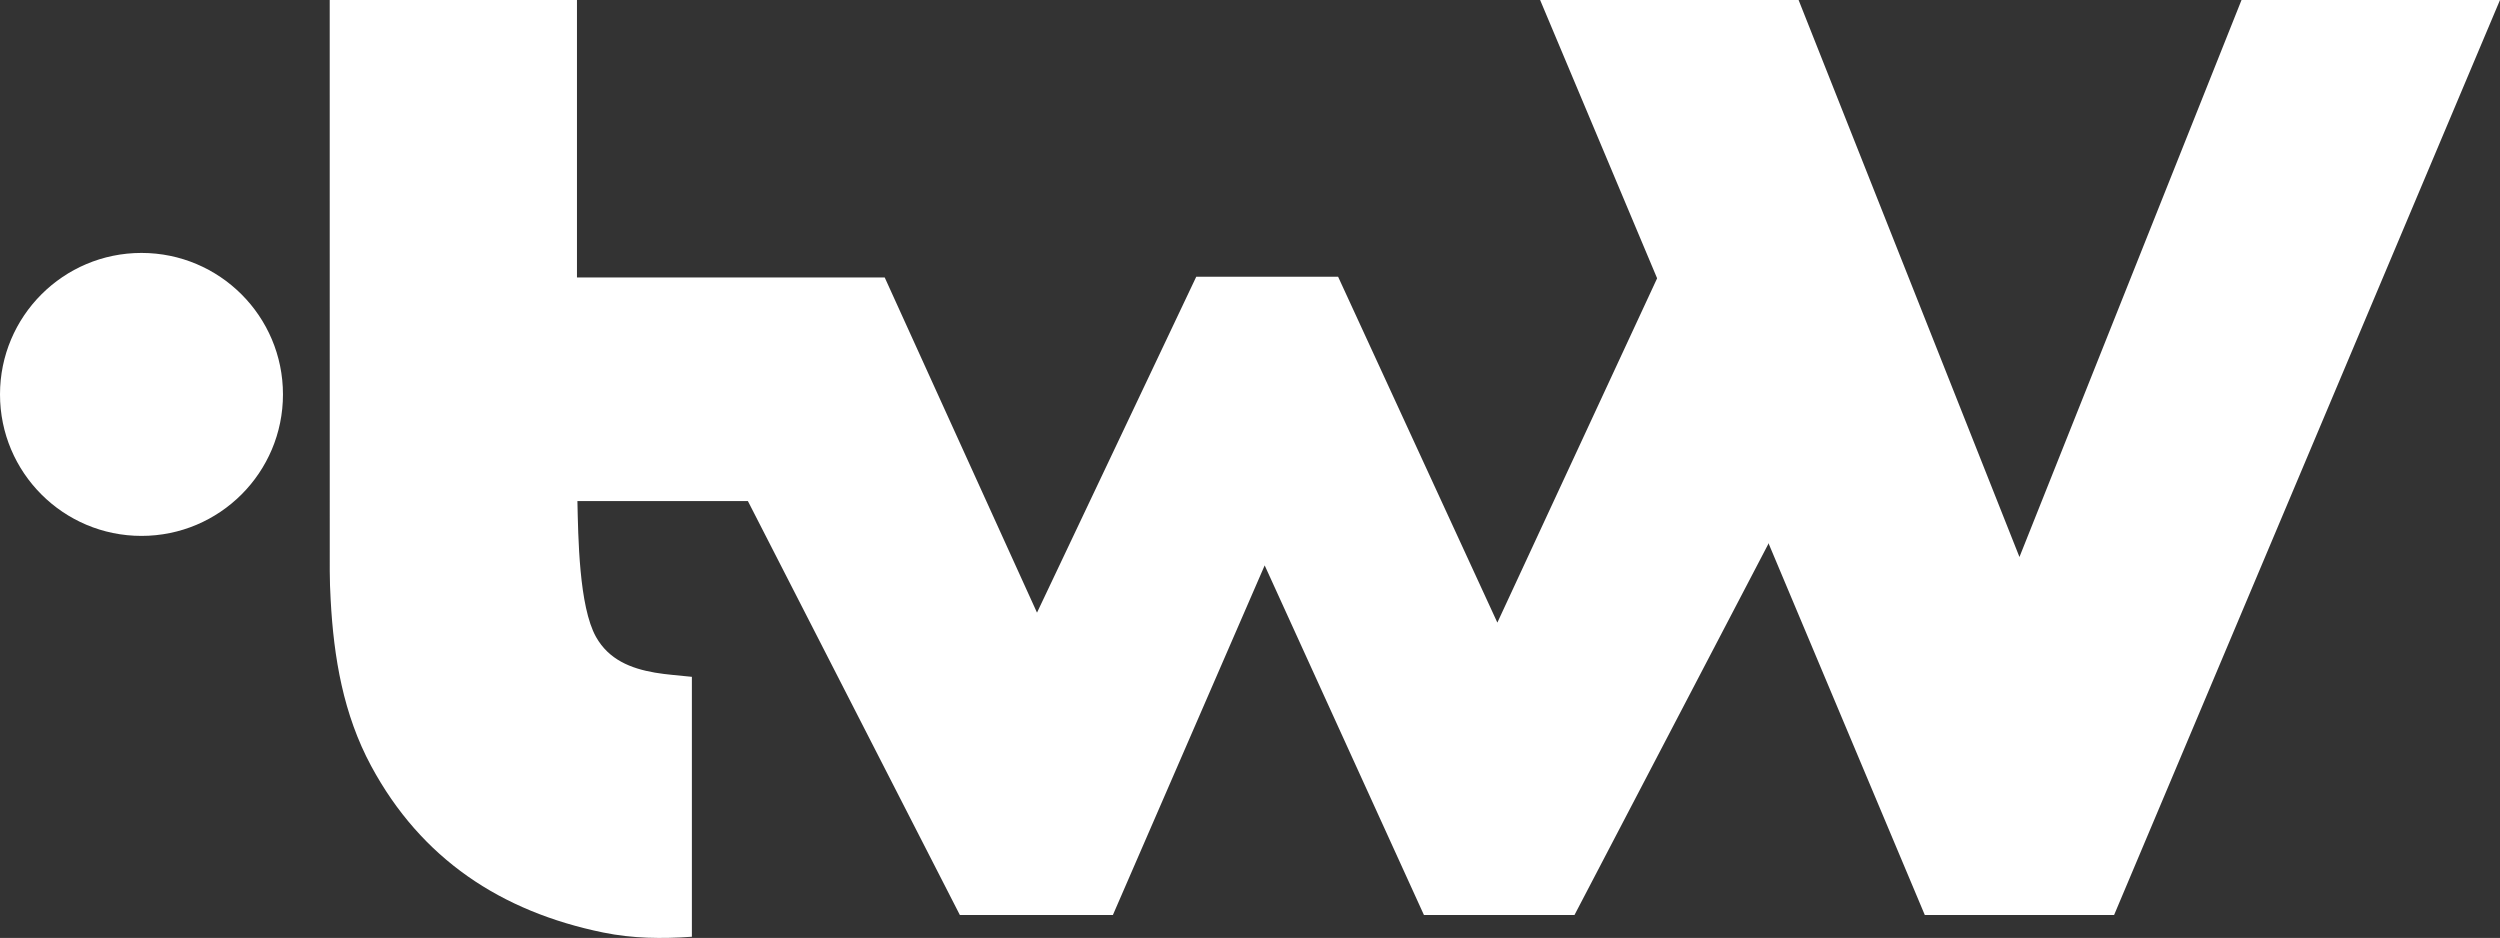
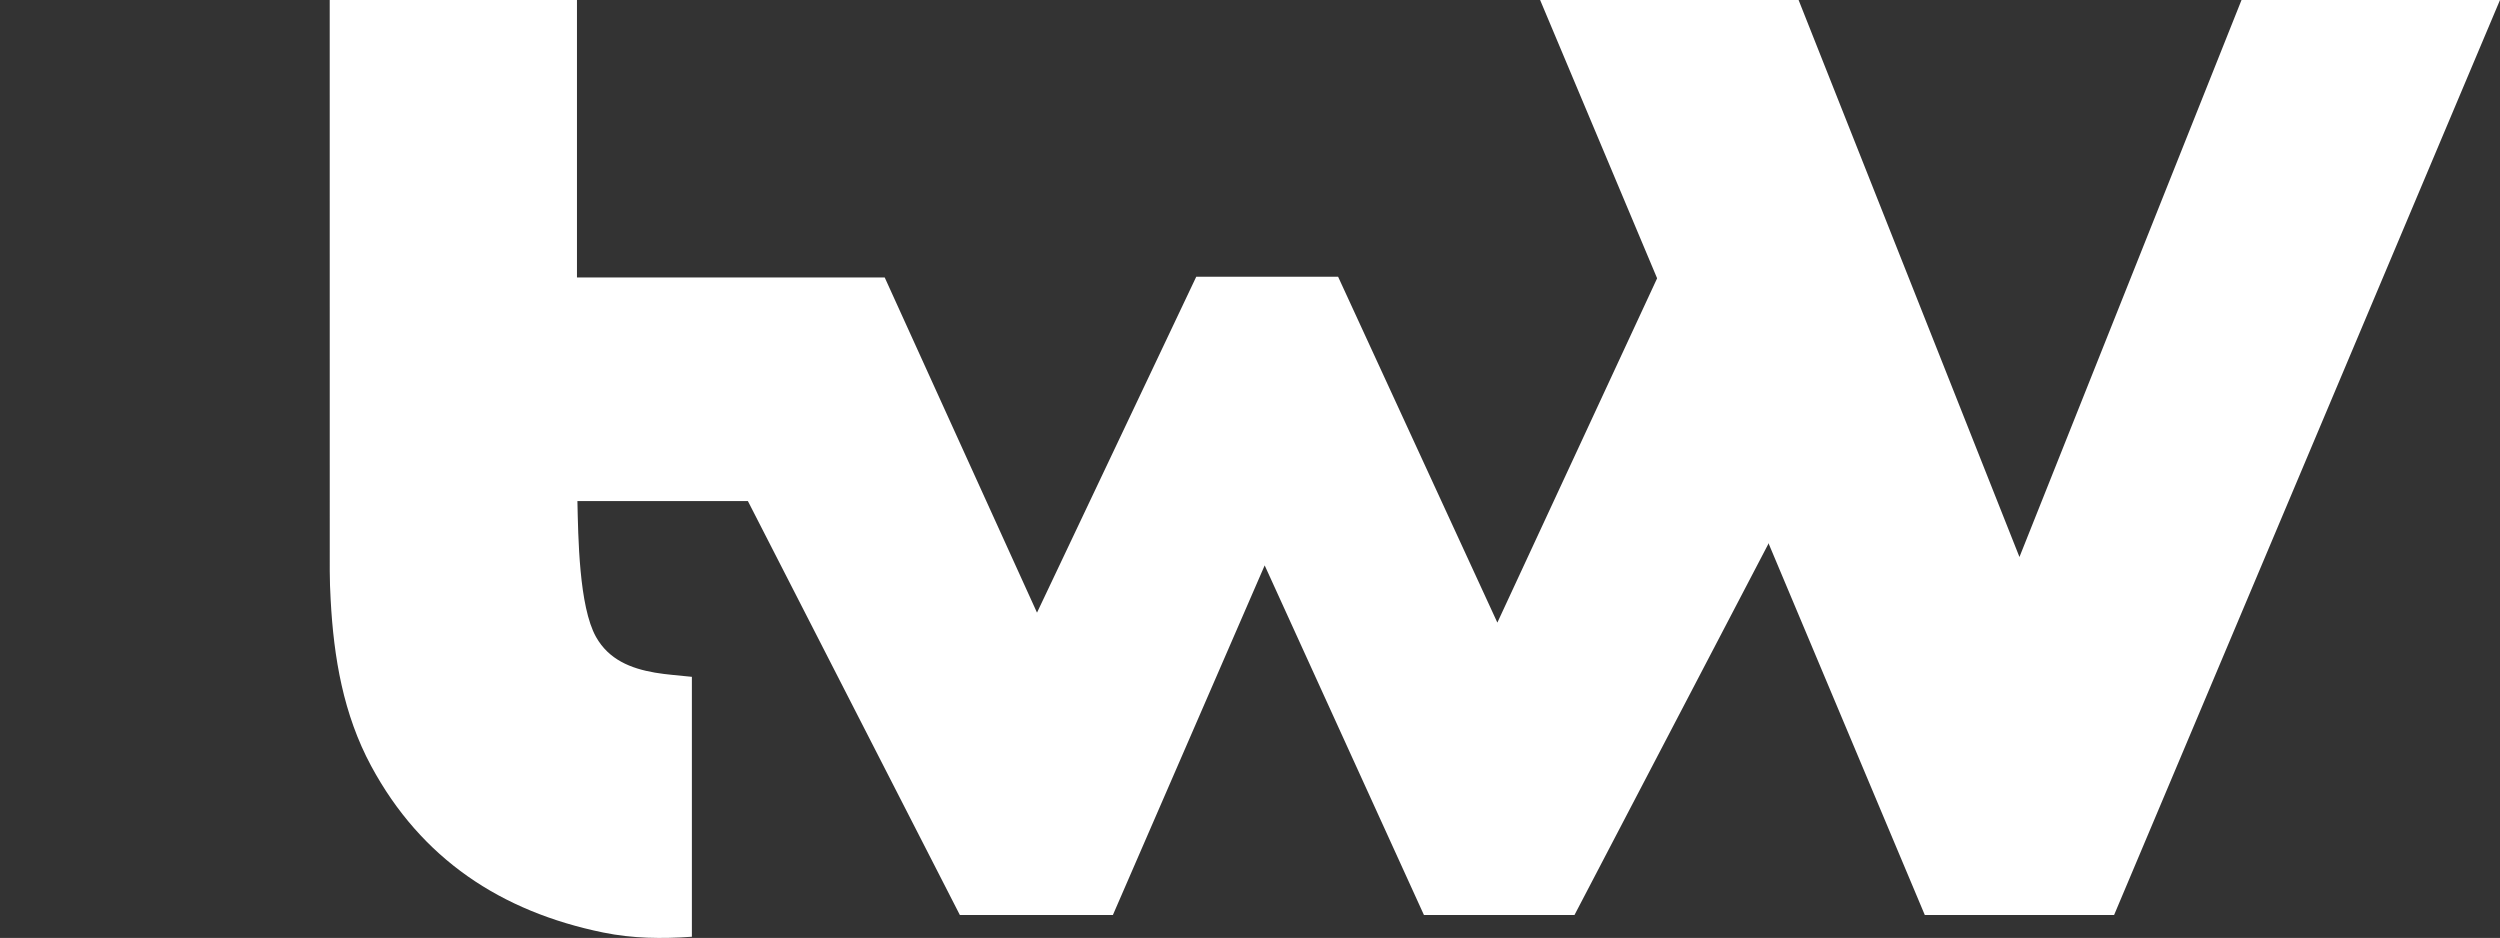
<svg xmlns="http://www.w3.org/2000/svg" id="_레이어_1" data-name="레이어 1" viewBox="0 0 1920 720.33">
  <rect x="0" y="0" width="1920" height="720.33" fill="#333333" stroke="none" />
  <defs>
    <style>
      .cls-1 {
        fill: #fff;
      }
    </style>
  </defs>
  <path class="cls-1" d="M1381.32,0l169.62,427.78L1721.49,0h198.51l-296.37,702.71h-145.39L1182.81,0h198.51Z" />
  <path class="cls-1" d="M1273.23,212.52l-123.26,265.64-122.31-265.64h-108.93l-122.31,257.99-116.97-257.44h-151.67s0,0,0,0h-84.67V0h-189.89v32.89c0,135.28-.01,270.57.03,405.85,0,7.3.31,14.61.7,21.9,2.37,44.48,9.74,87.98,31.09,127.62,38.47,71.42,99.79,111.83,178.2,127.91,22.51,4.62,45.29,4.9,68.13,3.25v-199.62c-9.97-1.09-19.26-1.64-28.37-3.21-18.56-3.2-35.41-9.95-45.23-27.39-13.17-23.41-13.69-77.08-14.31-104.37h130.93l162.79,317.89h117.53l116.57-268.5,122.31,268.5h115.62l256.08-490.19h-192.06Z" />
-   <circle class="cls-1" cx="108.66" cy="302.91" r="108.66" />
</svg>